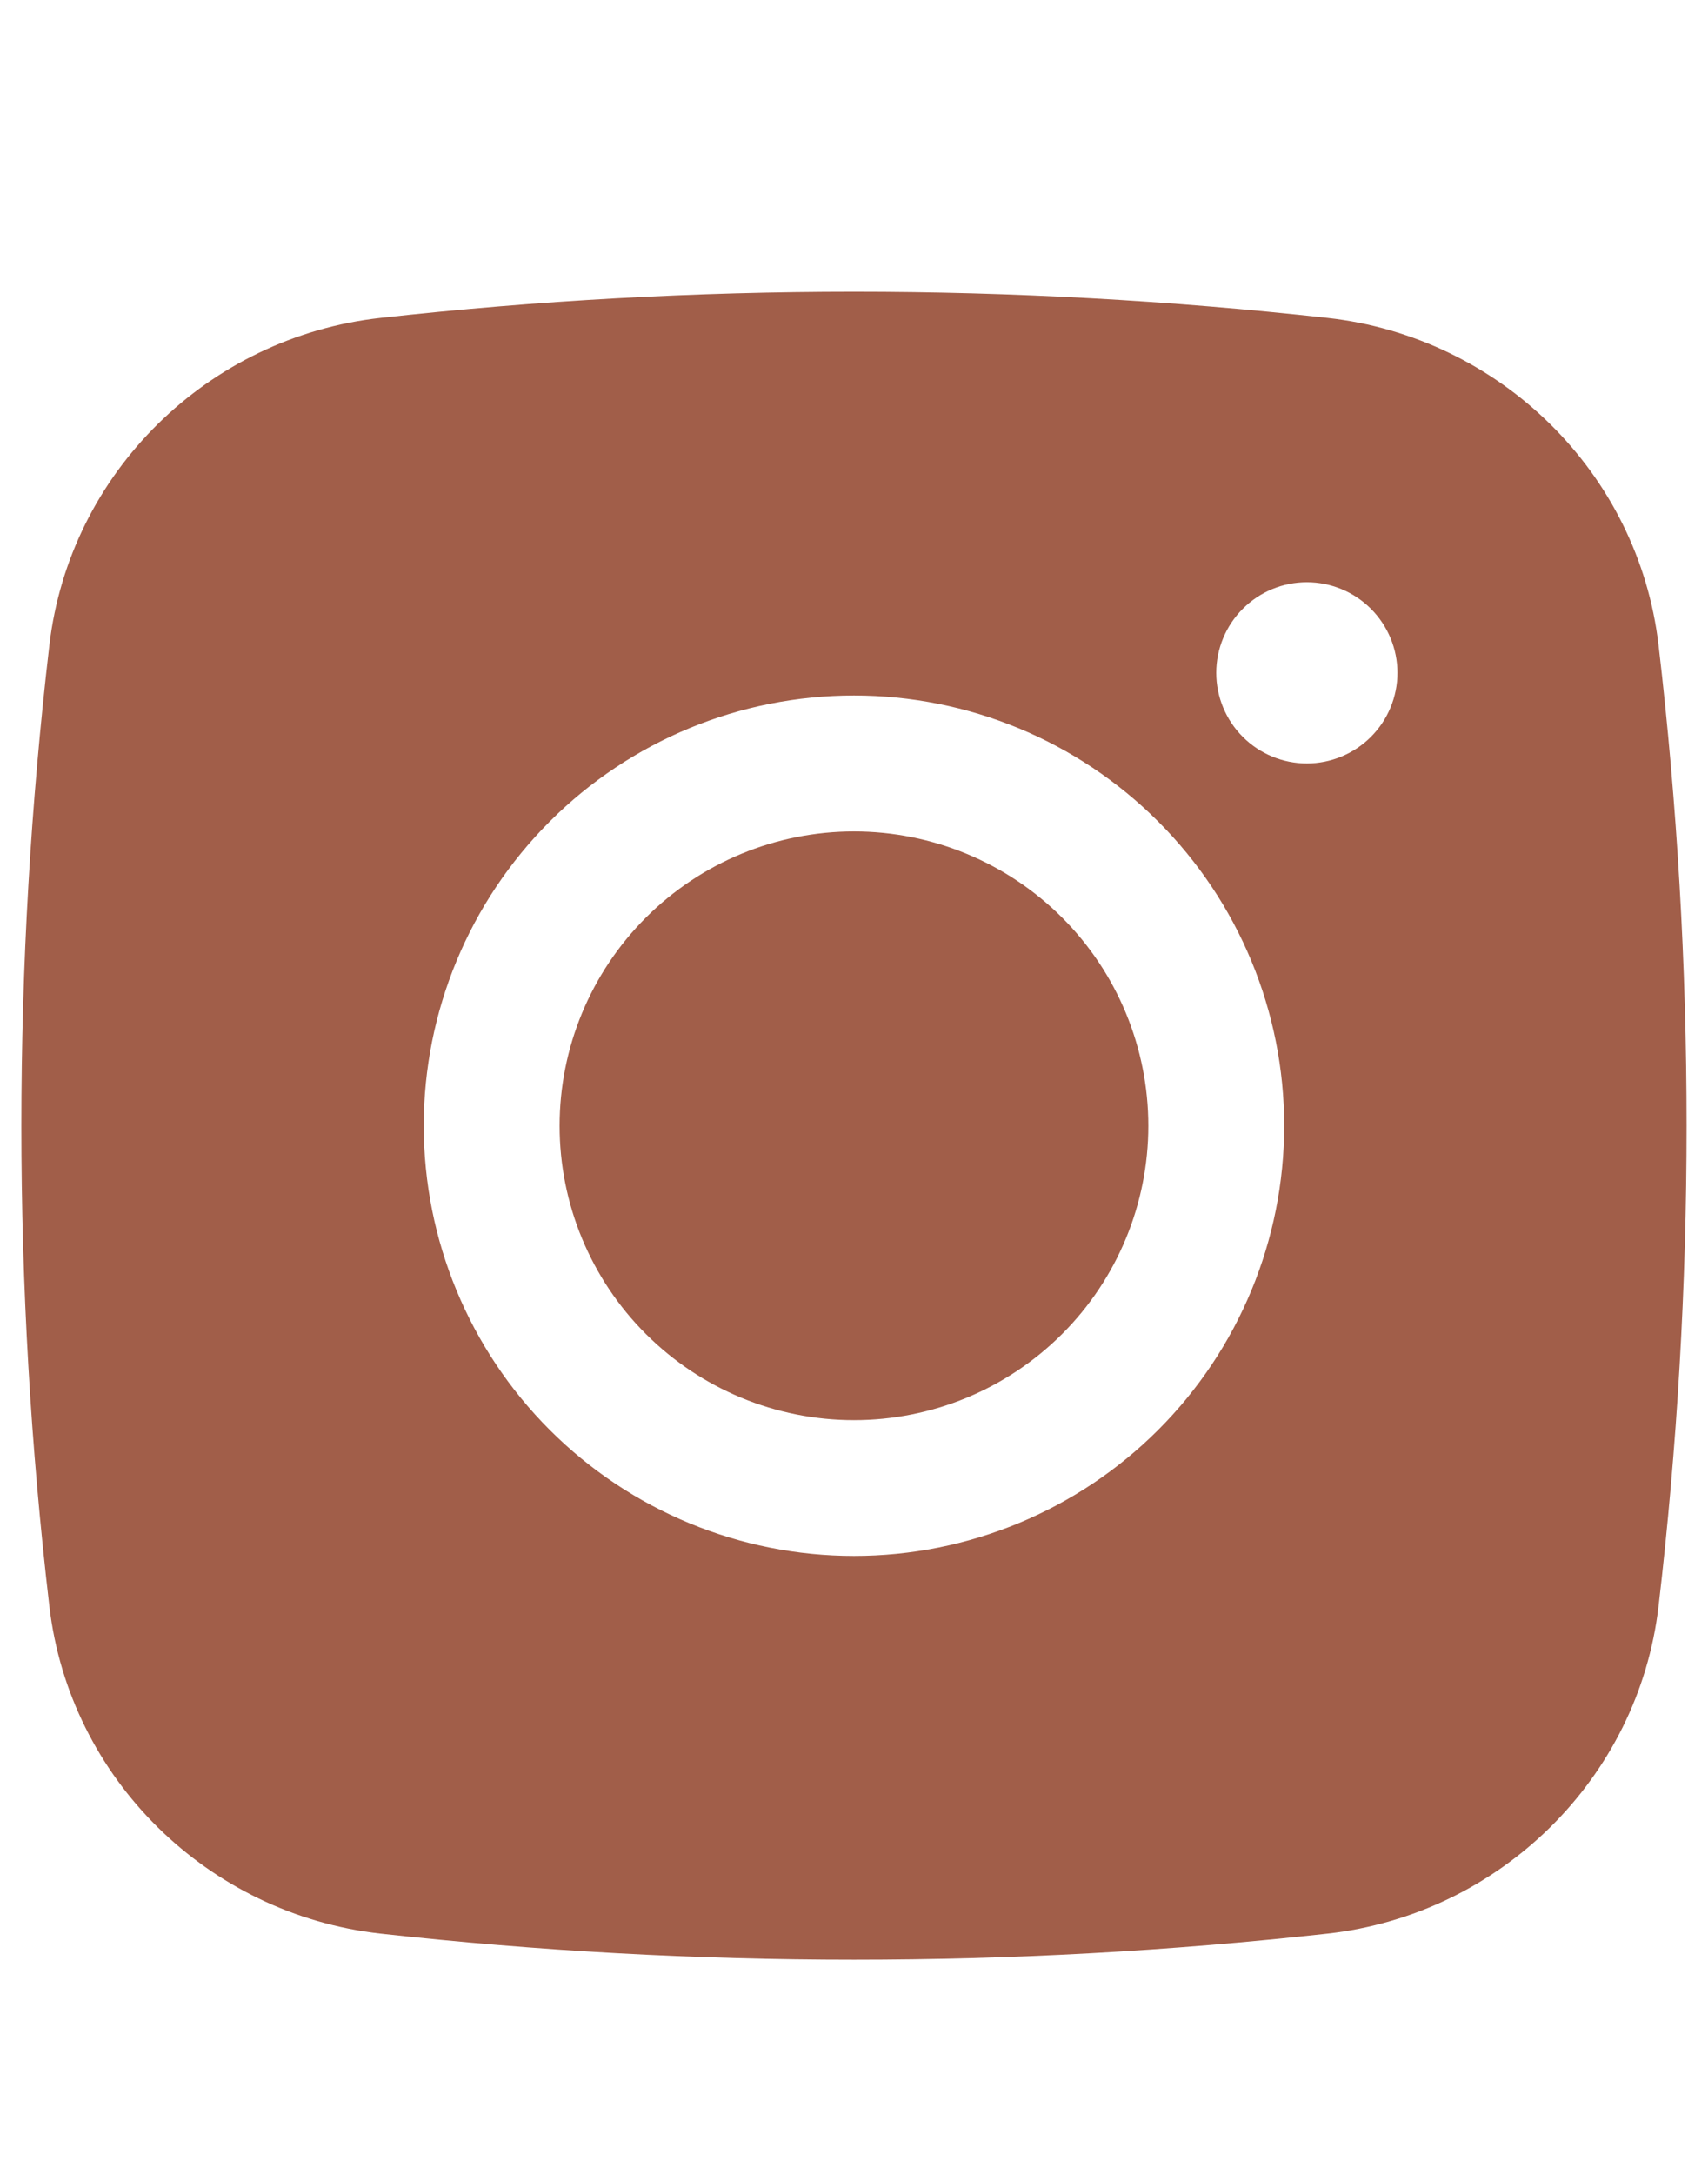
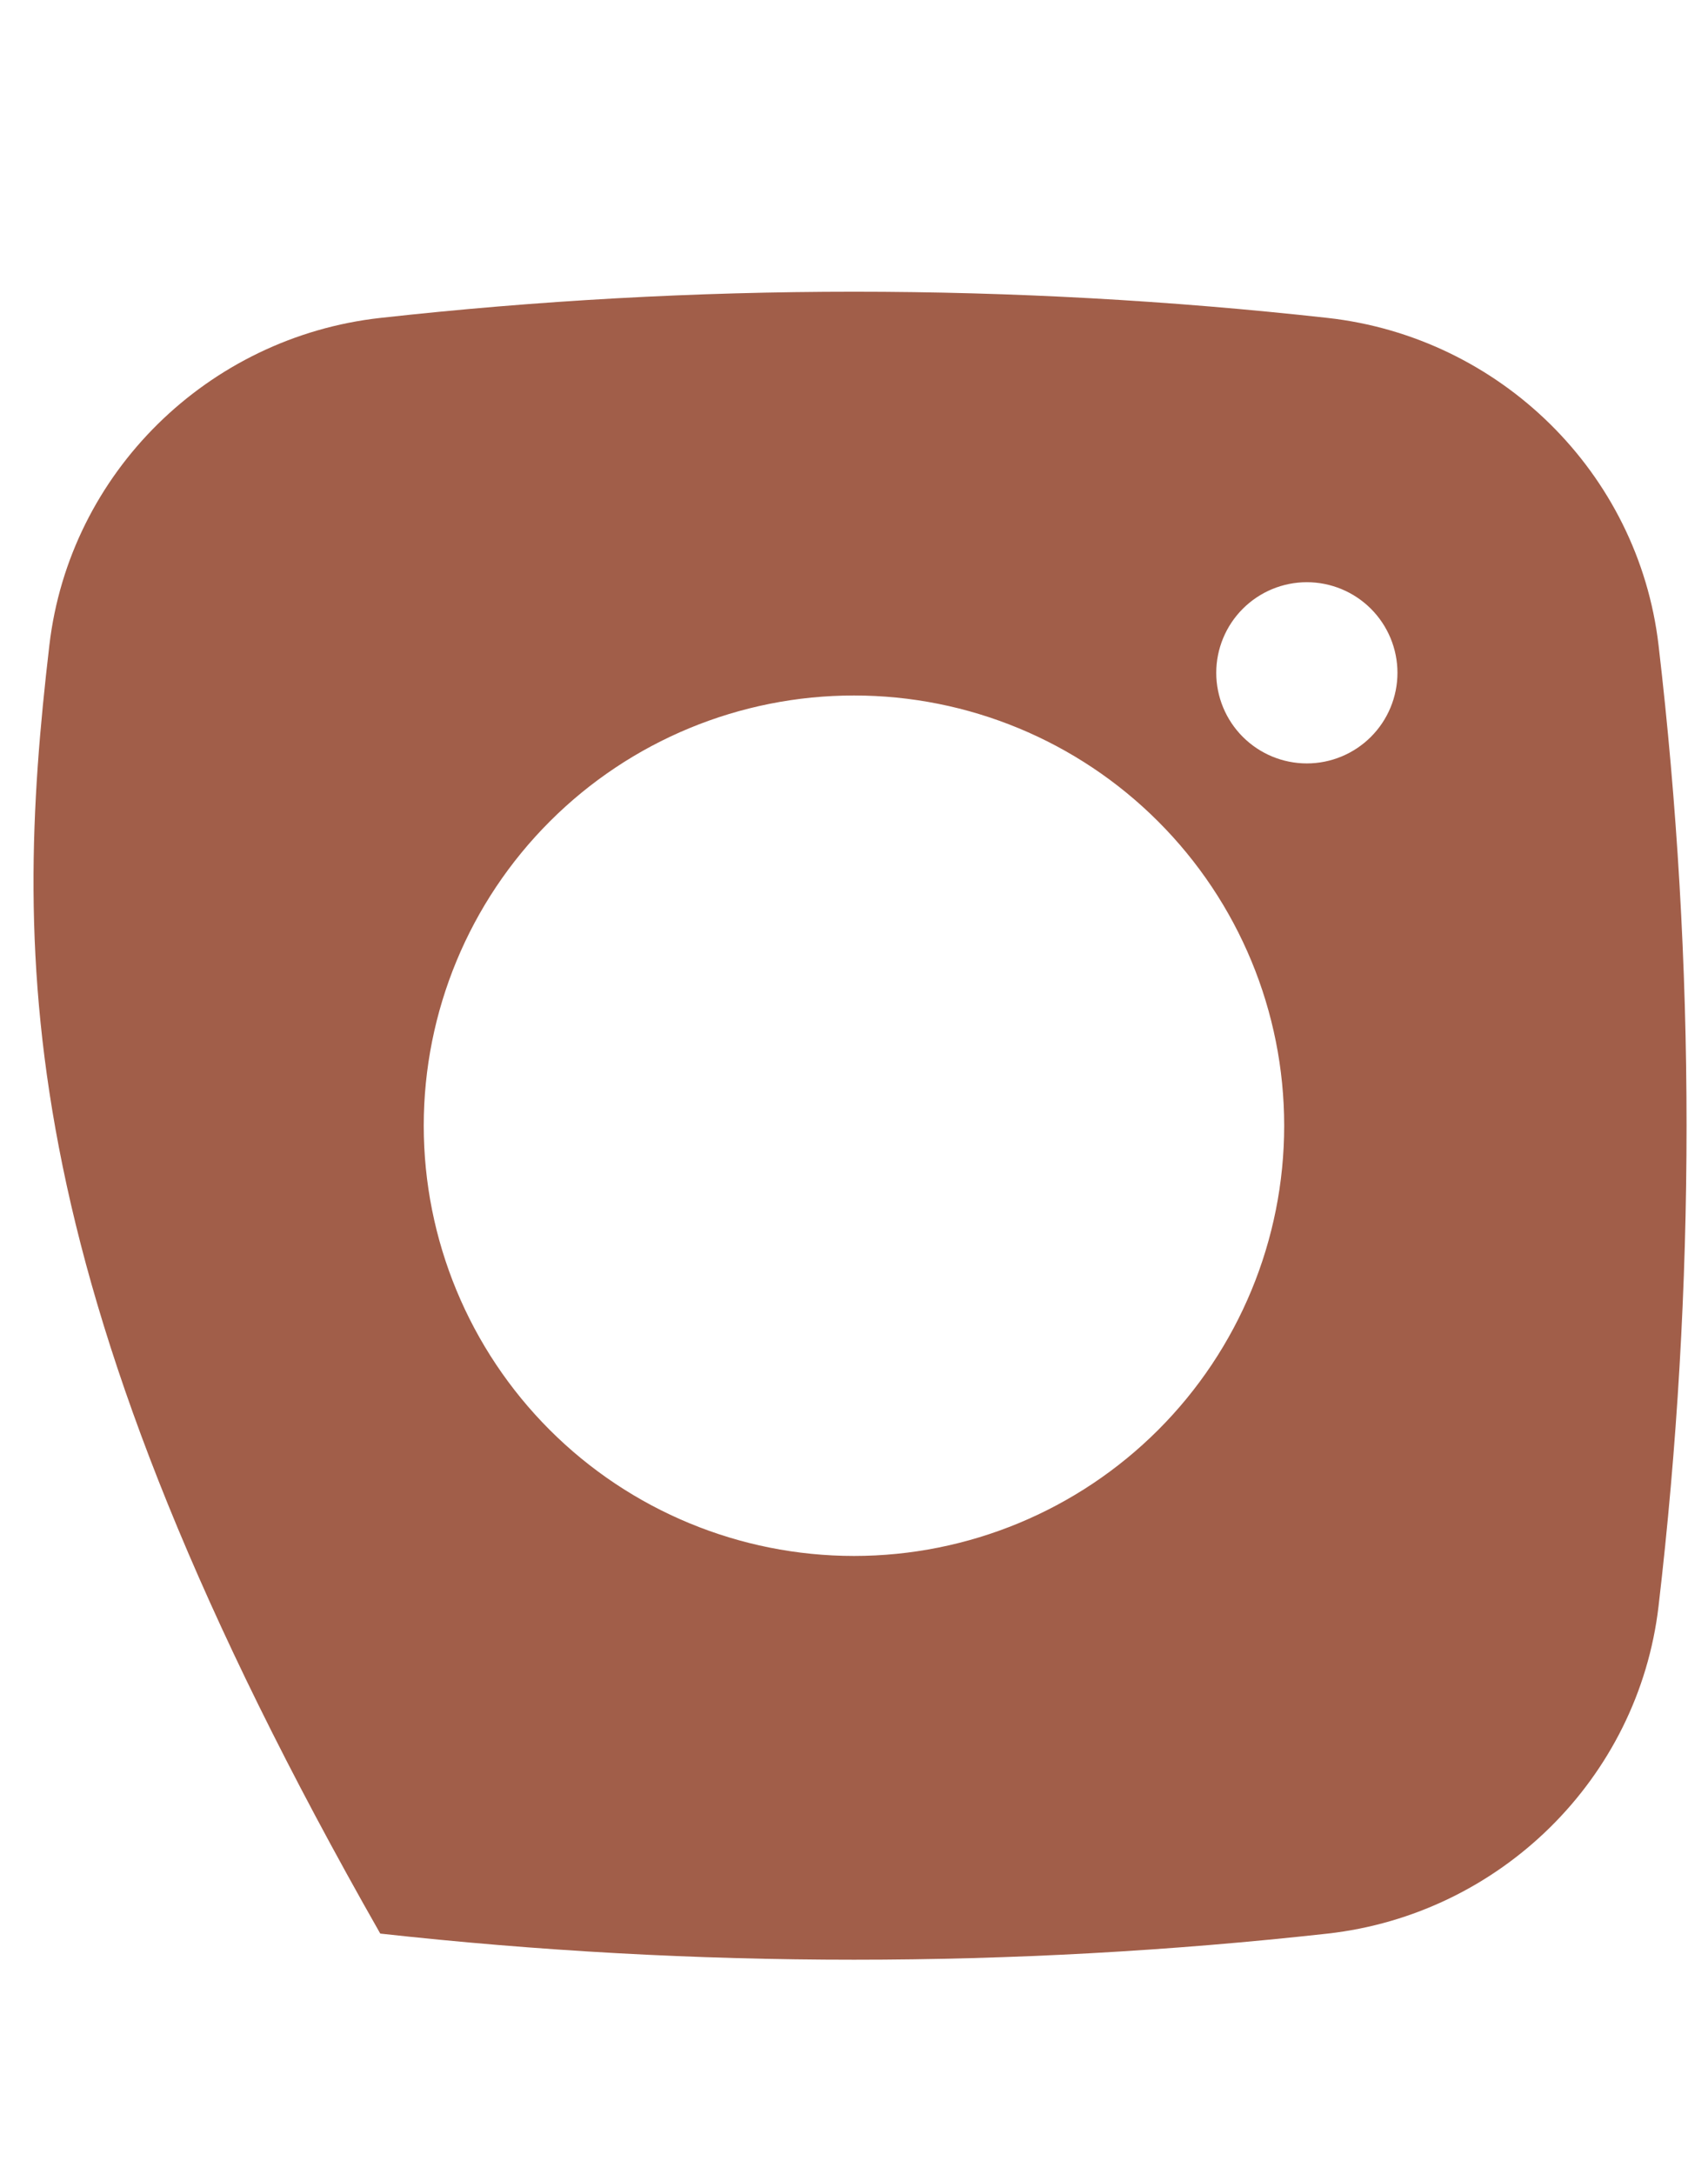
<svg xmlns="http://www.w3.org/2000/svg" width="22" height="28" viewBox="0 0 22 28" fill="none">
-   <path d="M11 10.709C9.994 10.709 9.03 11.108 8.319 11.819C7.607 12.531 7.208 13.495 7.208 14.501C7.208 15.506 7.607 16.471 8.319 17.182C9.03 17.893 9.994 18.292 11 18.292C12.005 18.292 12.97 17.893 13.681 17.182C14.392 16.471 14.791 15.506 14.791 14.501C14.791 13.495 14.392 12.531 13.681 11.819C12.97 11.108 12.005 10.709 11 10.709Z" fill="#A15E49" />
-   <path fill-rule="evenodd" clip-rule="evenodd" d="M4.898 4.095C8.953 3.645 13.046 3.645 17.101 4.095C19.317 4.342 21.103 6.086 21.363 8.31C21.844 12.422 21.844 16.576 21.363 20.688C21.103 22.912 19.317 24.656 17.102 24.905C13.047 25.354 8.954 25.354 4.898 24.905C2.682 24.656 0.896 22.912 0.636 20.69C0.155 16.577 0.155 12.423 0.636 8.31C0.896 6.086 2.682 4.342 4.898 4.095ZM16.833 7.499C16.523 7.499 16.227 7.622 16.008 7.841C15.789 8.06 15.666 8.357 15.666 8.666C15.666 8.975 15.789 9.272 16.008 9.491C16.227 9.71 16.523 9.833 16.833 9.833C17.142 9.833 17.439 9.71 17.658 9.491C17.877 9.272 18 8.975 18 8.666C18 8.357 17.877 8.06 17.658 7.841C17.439 7.622 17.142 7.499 16.833 7.499ZM5.458 14.499C5.458 13.03 6.042 11.62 7.081 10.581C8.12 9.541 9.53 8.958 11 8.958C12.469 8.958 13.879 9.541 14.918 10.581C15.957 11.62 16.541 13.03 16.541 14.499C16.541 15.969 15.957 17.379 14.918 18.418C13.879 19.457 12.469 20.041 11 20.041C9.53 20.041 8.12 19.457 7.081 18.418C6.042 17.379 5.458 15.969 5.458 14.499Z" fill="#A15E49" />
+   <path fill-rule="evenodd" clip-rule="evenodd" d="M4.898 4.095C8.953 3.645 13.046 3.645 17.101 4.095C19.317 4.342 21.103 6.086 21.363 8.31C21.844 12.422 21.844 16.576 21.363 20.688C21.103 22.912 19.317 24.656 17.102 24.905C13.047 25.354 8.954 25.354 4.898 24.905C0.155 16.577 0.155 12.423 0.636 8.31C0.896 6.086 2.682 4.342 4.898 4.095ZM16.833 7.499C16.523 7.499 16.227 7.622 16.008 7.841C15.789 8.06 15.666 8.357 15.666 8.666C15.666 8.975 15.789 9.272 16.008 9.491C16.227 9.71 16.523 9.833 16.833 9.833C17.142 9.833 17.439 9.71 17.658 9.491C17.877 9.272 18 8.975 18 8.666C18 8.357 17.877 8.06 17.658 7.841C17.439 7.622 17.142 7.499 16.833 7.499ZM5.458 14.499C5.458 13.03 6.042 11.62 7.081 10.581C8.12 9.541 9.53 8.958 11 8.958C12.469 8.958 13.879 9.541 14.918 10.581C15.957 11.62 16.541 13.03 16.541 14.499C16.541 15.969 15.957 17.379 14.918 18.418C13.879 19.457 12.469 20.041 11 20.041C9.53 20.041 8.12 19.457 7.081 18.418C6.042 17.379 5.458 15.969 5.458 14.499Z" fill="#A15E49" />
</svg>